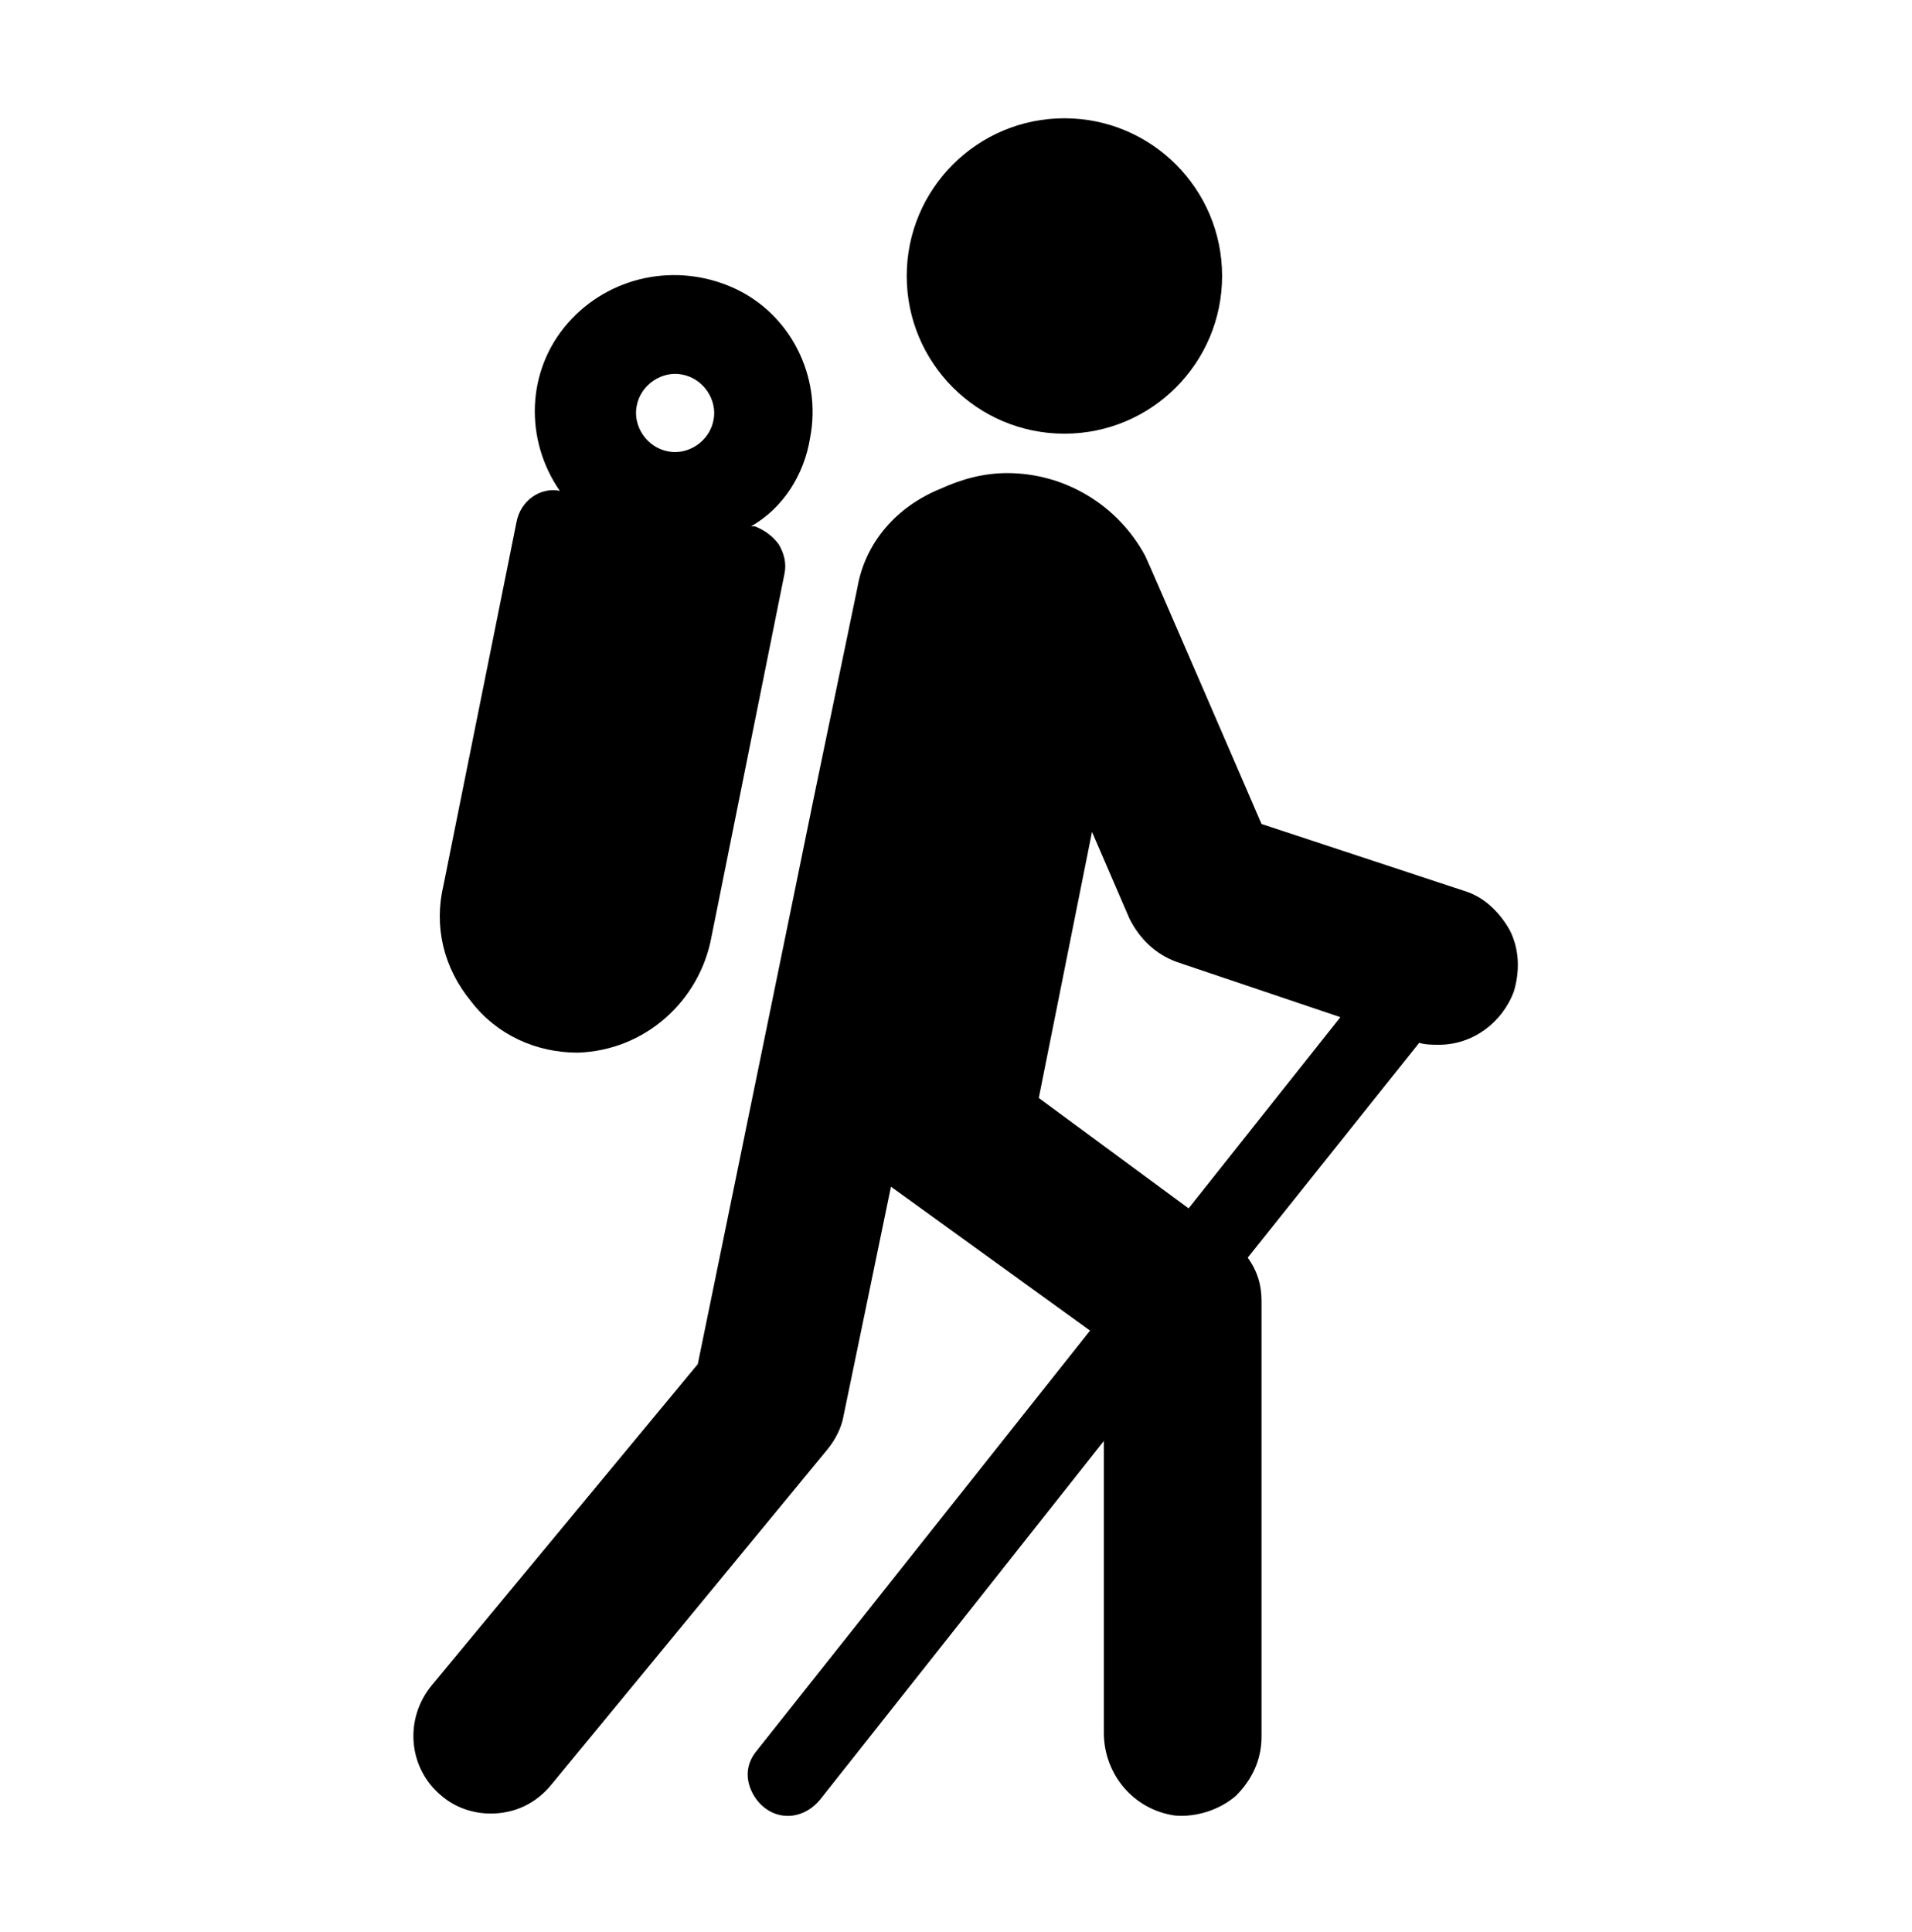
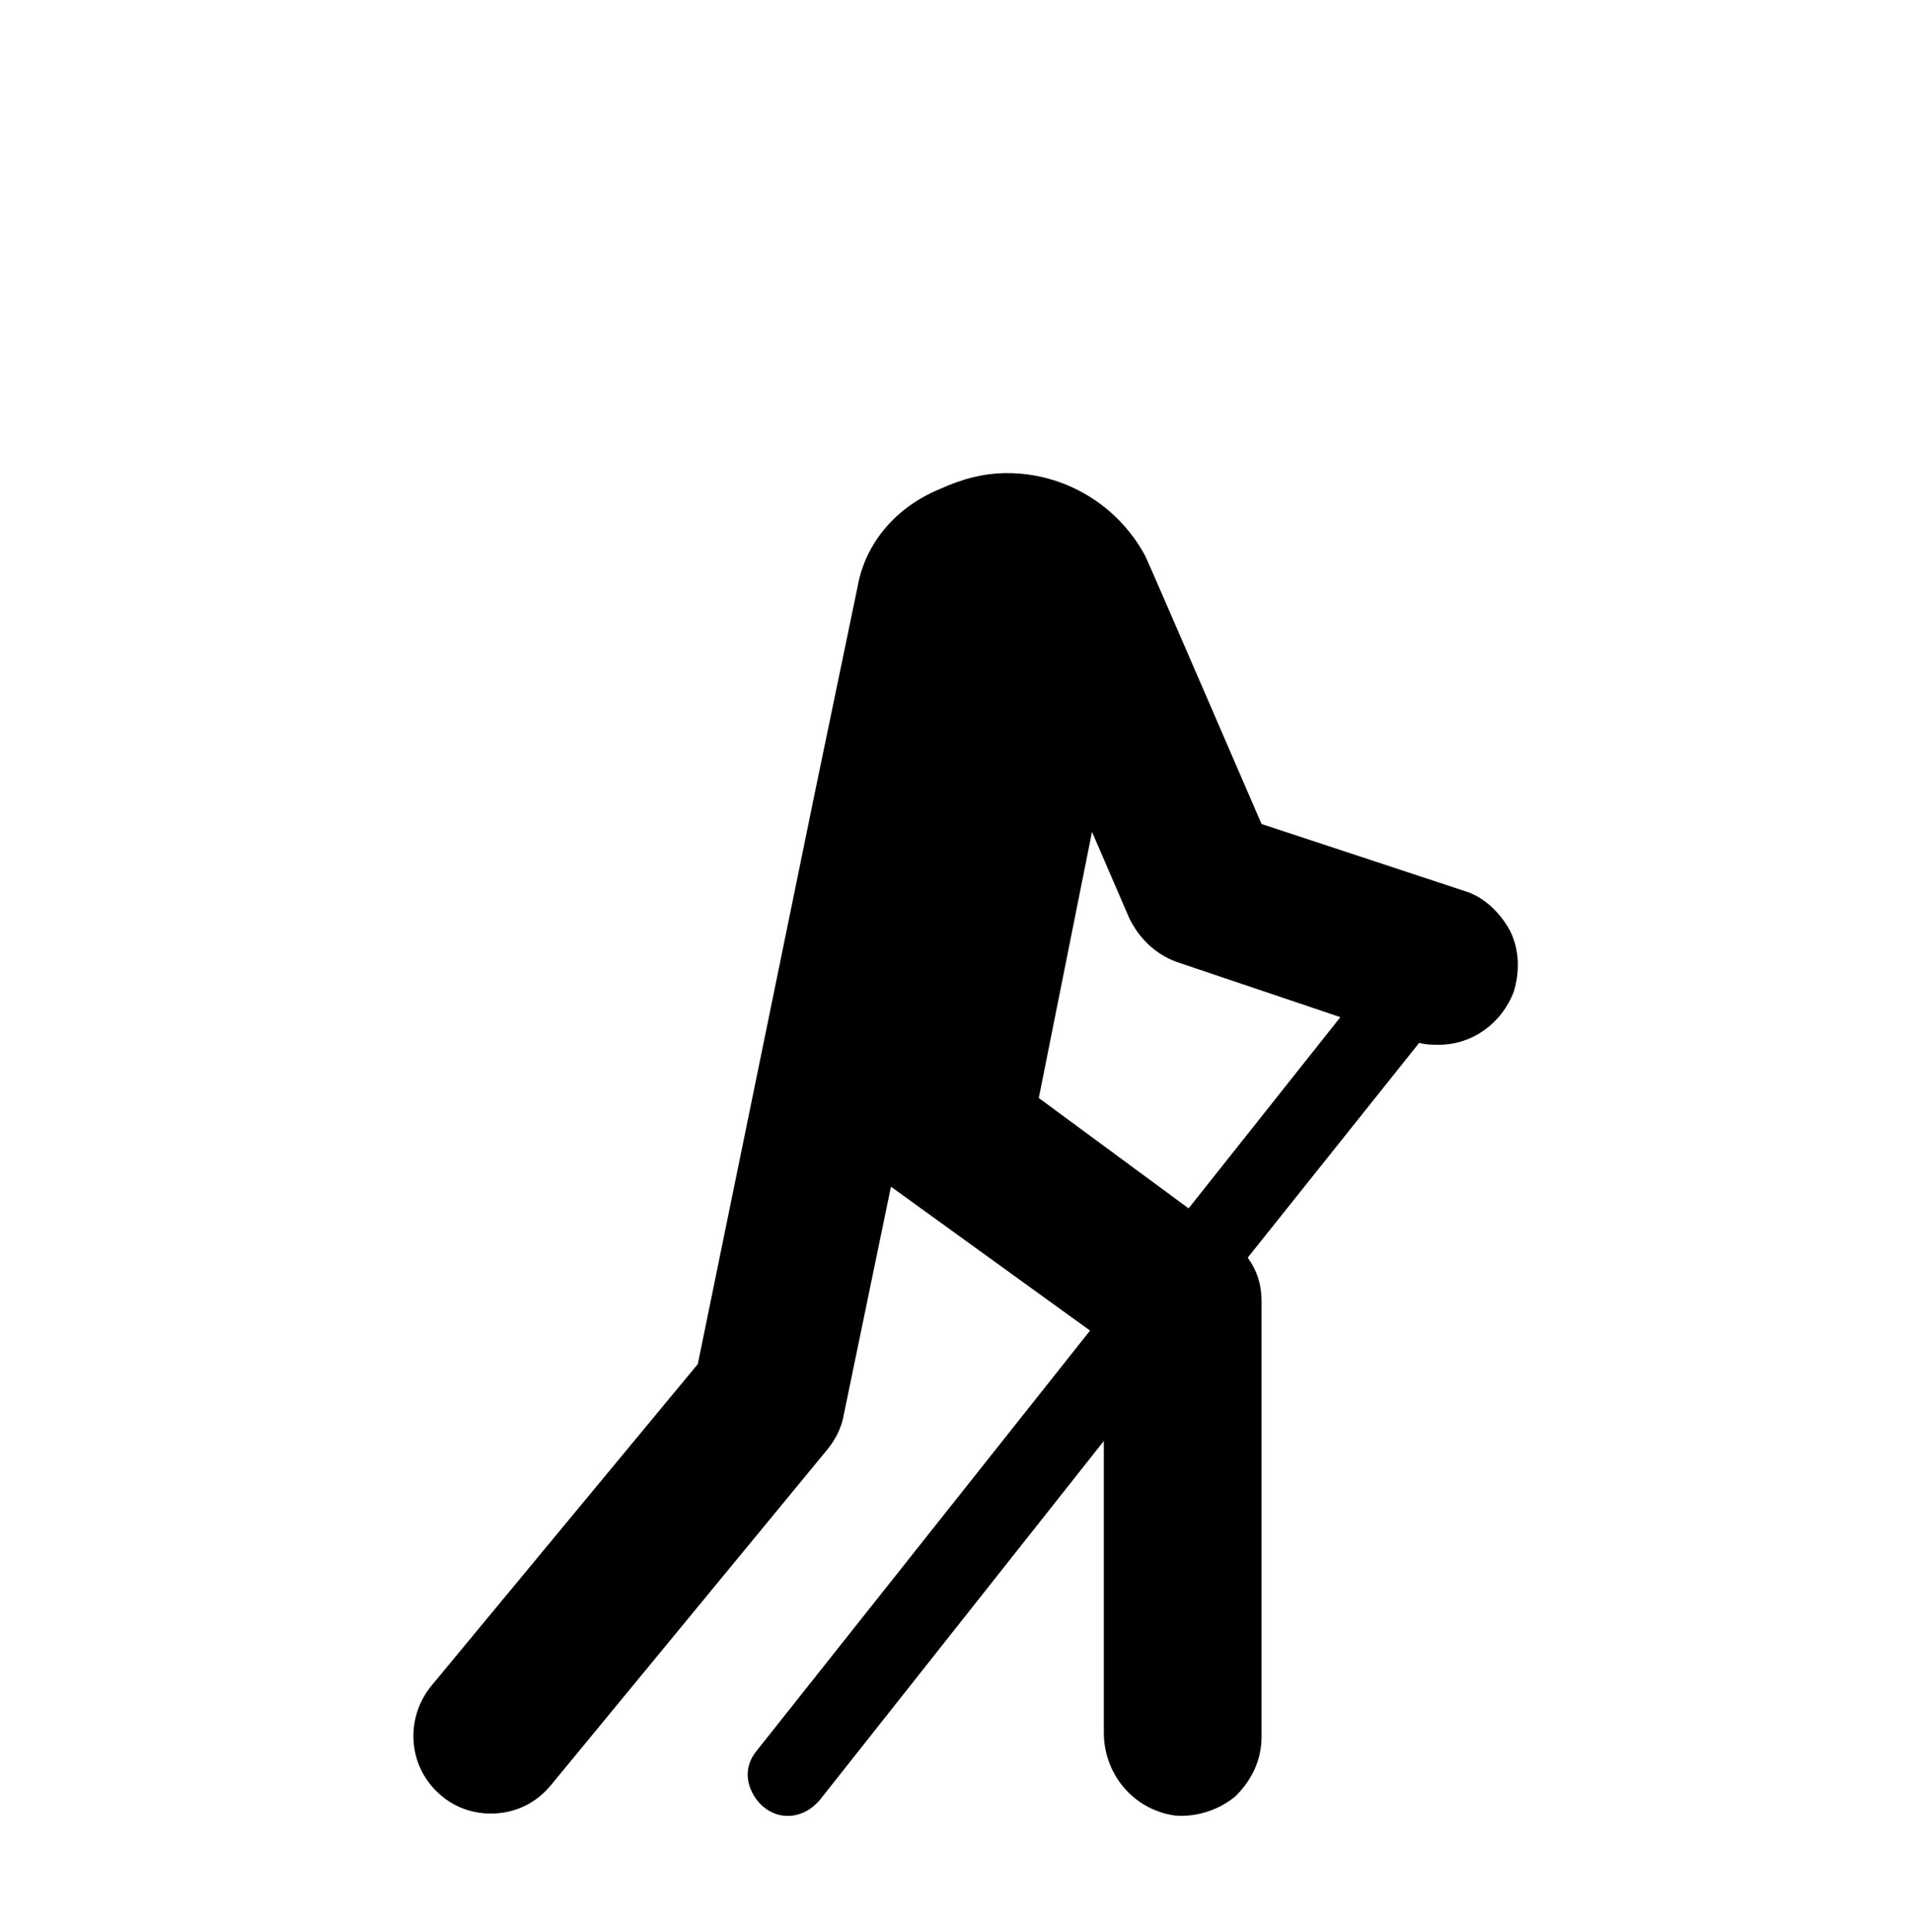
<svg xmlns="http://www.w3.org/2000/svg" overflow="hidden" xml:space="preserve" height="98" width="97">
  <g transform="translate(-824 -402)">
    <g>
      <g>
        <g>
          <g>
-             <path fill-opacity="1" fill-rule="nonzero" fill="#000000" d="M886 416C886 420.418 882.418 424 878 424 873.582 424 870 420.418 870 416 870 411.582 873.582 408 878 408 882.418 408 886 411.582 886 416Z" />
            <path fill-opacity="1" fill-rule="nonzero" fill="#000000" d="M876.7 457.7 879.4 444.2 881.3 448.6C881.8 449.6 882.6 450.4 883.7 450.8L892 453.6 884.3 463.3 876.7 457.7ZM898.3 447.2 888 443.8C888 443.8 882.3 430.6 882.1 430.2 880.7 427.6 878 426 875.1 426 873.9 426 872.8 426.3 871.7 426.8 869.5 427.7 867.9 429.5 867.5 431.8L865.3 442.4 859.4 471.2 845.9 487.5C844.5 489.2 844.7 491.7 846.4 493.1 847.1 493.7 848 494 848.9 494 850.1 494 851.2 493.5 852 492.5L866 475.5C866.4 475 866.7 474.4 866.8 473.8L869.2 462.2 879.3 469.5 862.4 490.8C861.9 491.4 861.8 492.1 862.1 492.8 862.4 493.5 863 494 863.7 494.1 864.4 494.2 865.1 493.9 865.6 493.3L880 475.1 880 489.9C880 492 881.5 493.8 883.6 494.1 884.7 494.2 885.9 493.8 886.7 493.1 887.5 492.3 888 491.3 888 490.1L888 468C888 467.2 887.8 466.5 887.3 465.8L896 454.9C896.3 455 896.7 455 897 455 898.7 455 900.2 453.9 900.8 452.3 901.1 451.3 901.1 450.2 900.6 449.2 900.1 448.3 899.3 447.5 898.3 447.2Z" />
-             <path fill-opacity="1" fill-rule="nonzero" fill="#000000" d="M856.3 422.6C856.5 421.5 857.6 420.8 858.6 421 859.7 421.2 860.4 422.3 860.2 423.3 860 424.4 858.9 425.1 857.9 424.9 856.8 424.7 856.1 423.6 856.3 422.6ZM865.1 424.2C865.7 421.1 864.1 417.9 861.2 416.6 858.3 415.3 854.9 416 852.8 418.4 850.7 420.8 850.6 424.3 852.4 426.9 851.4 426.7 850.4 427.4 850.2 428.5L846.5 446.9C846 449 846.5 451.1 847.9 452.8 849.2 454.5 851.2 455.4 853.3 455.4 856.7 455.3 859.5 452.8 860.1 449.5L863.8 431.1C863.9 430.6 863.8 430.1 863.5 429.6 863.2 429.2 862.8 428.9 862.3 428.7L862.1 428.7C863.7 427.8 864.8 426.1 865.1 424.2Z" />
          </g>
        </g>
      </g>
    </g>
  </g>
</svg>